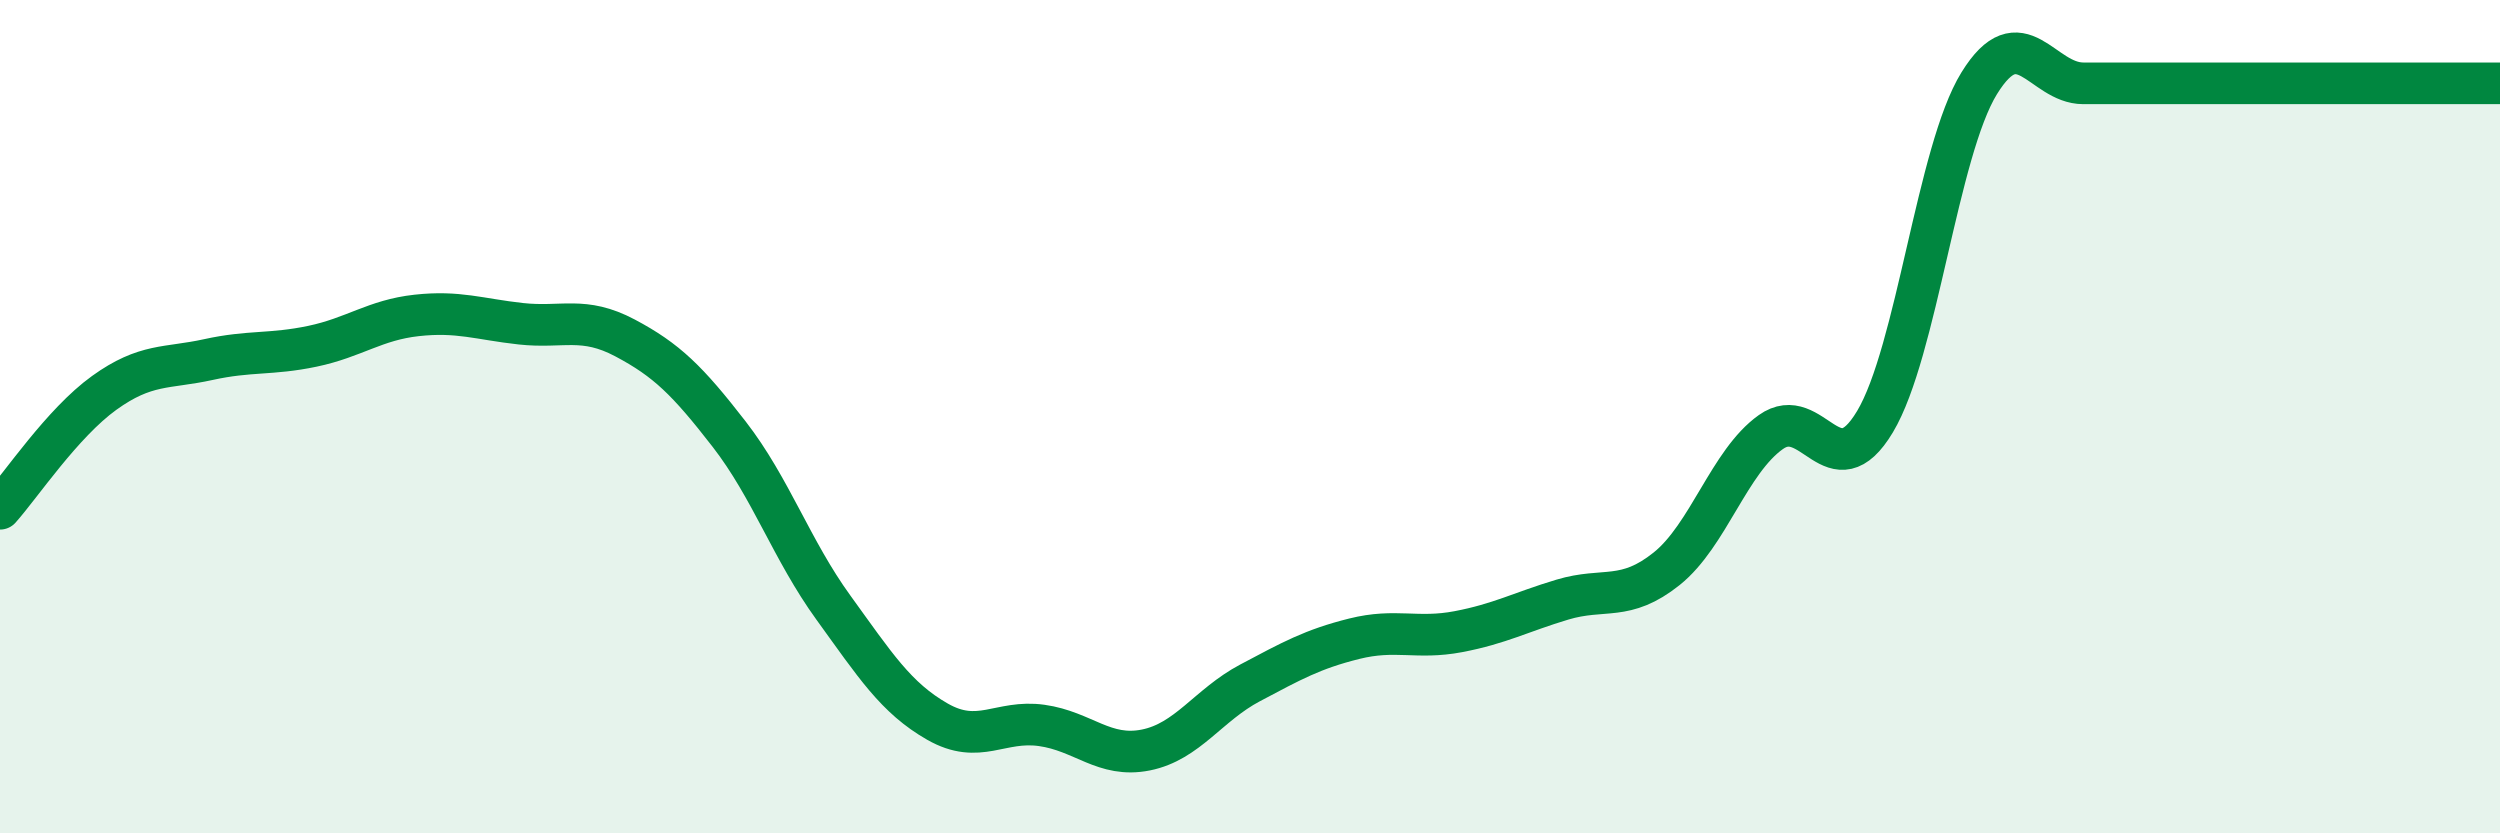
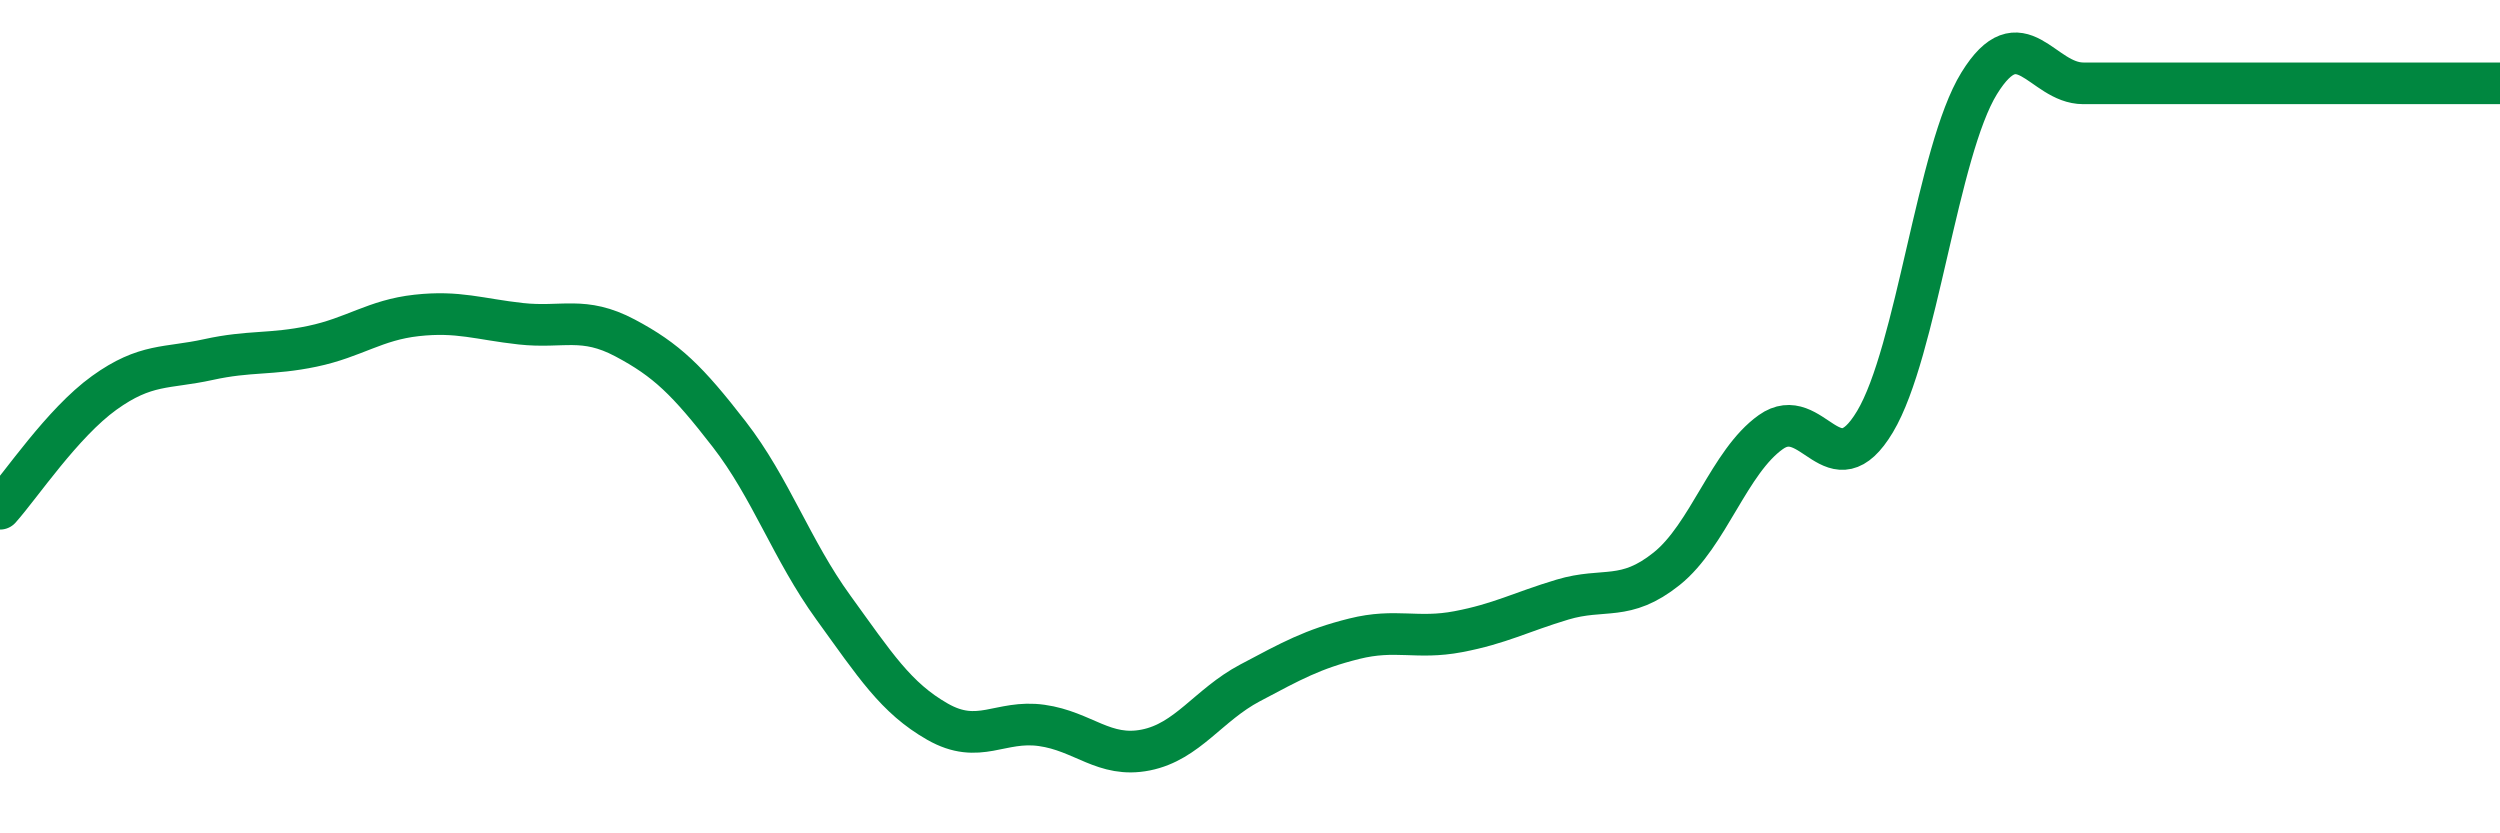
<svg xmlns="http://www.w3.org/2000/svg" width="60" height="20" viewBox="0 0 60 20">
-   <path d="M 0,12.21 C 0.5,11.65 1.5,10.15 2.5,9.43 C 3.5,8.71 4,8.85 5,8.63 C 6,8.41 6.5,8.52 7.5,8.31 C 8.5,8.1 9,7.68 10,7.57 C 11,7.46 11.5,7.66 12.5,7.77 C 13.5,7.88 14,7.58 15,8.11 C 16,8.64 16.5,9.13 17.5,10.42 C 18.5,11.71 19,13.2 20,14.58 C 21,15.96 21.5,16.75 22.5,17.32 C 23.5,17.89 24,17.27 25,17.41 C 26,17.55 26.5,18.2 27.5,18 C 28.5,17.8 29,16.92 30,16.39 C 31,15.86 31.5,15.58 32.5,15.33 C 33.5,15.08 34,15.35 35,15.16 C 36,14.97 36.5,14.69 37.5,14.39 C 38.5,14.09 39,14.45 40,13.65 C 41,12.85 41.5,11.08 42.5,10.37 C 43.5,9.66 44,11.79 45,10.12 C 46,8.45 46.5,3.62 47.5,2 C 48.5,0.38 49,2 50,2 C 51,2 51.5,2 52.5,2 C 53.5,2 53.5,2 55,2 C 56.5,2 59,2 60,2L60 20L0 20Z" fill="#008740" opacity="0.1" stroke-linecap="round" stroke-linejoin="round" />
  <path d="M 0,12.21 C 0.5,11.65 1.5,10.15 2.5,9.43 C 3.5,8.71 4,8.85 5,8.63 C 6,8.41 6.5,8.52 7.5,8.31 C 8.5,8.1 9,7.68 10,7.57 C 11,7.46 11.5,7.66 12.5,7.77 C 13.5,7.88 14,7.58 15,8.11 C 16,8.64 16.5,9.13 17.5,10.42 C 18.5,11.71 19,13.2 20,14.58 C 21,15.96 21.5,16.75 22.5,17.32 C 23.5,17.89 24,17.27 25,17.41 C 26,17.55 26.5,18.2 27.5,18 C 28.5,17.8 29,16.92 30,16.39 C 31,15.86 31.5,15.58 32.5,15.33 C 33.5,15.08 34,15.35 35,15.16 C 36,14.97 36.5,14.69 37.5,14.39 C 38.5,14.09 39,14.45 40,13.65 C 41,12.85 41.5,11.08 42.5,10.37 C 43.5,9.66 44,11.79 45,10.12 C 46,8.45 46.5,3.62 47.5,2 C 48.5,0.38 49,2 50,2 C 51,2 51.5,2 52.5,2 C 53.5,2 53.5,2 55,2 C 56.5,2 59,2 60,2" stroke="#008740" stroke-width="1" fill="none" stroke-linecap="round" stroke-linejoin="round" />
</svg>